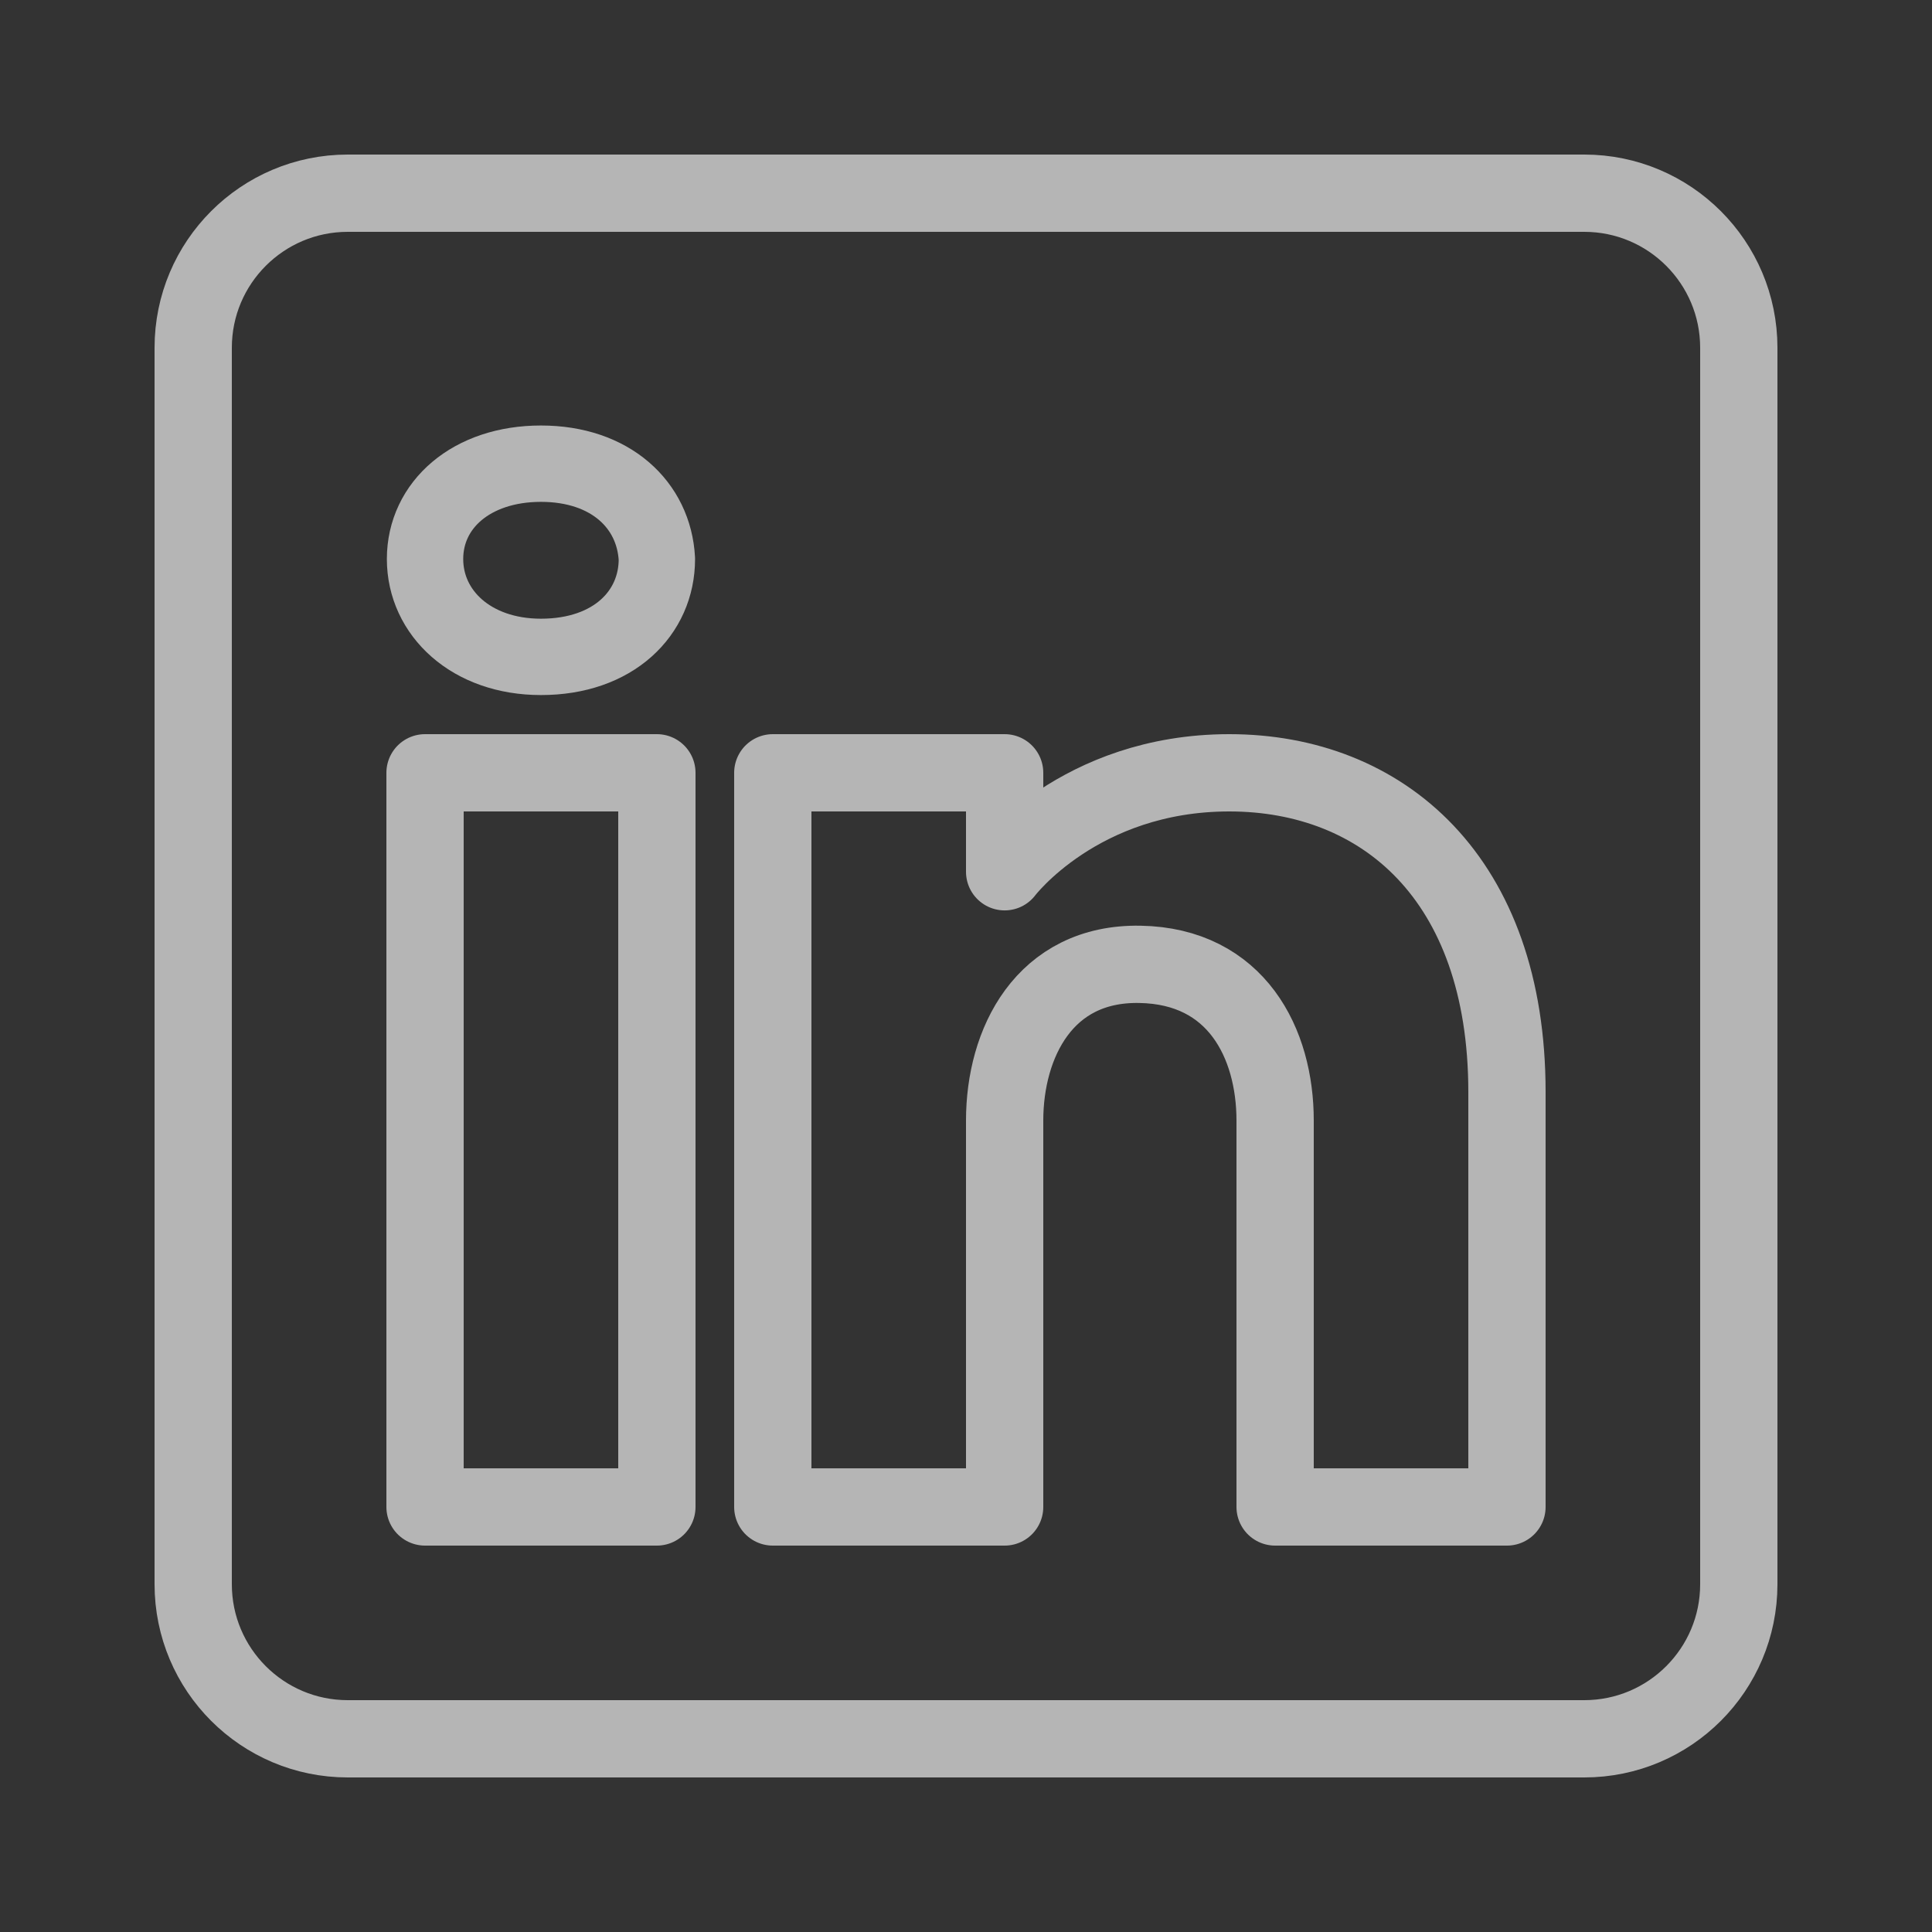
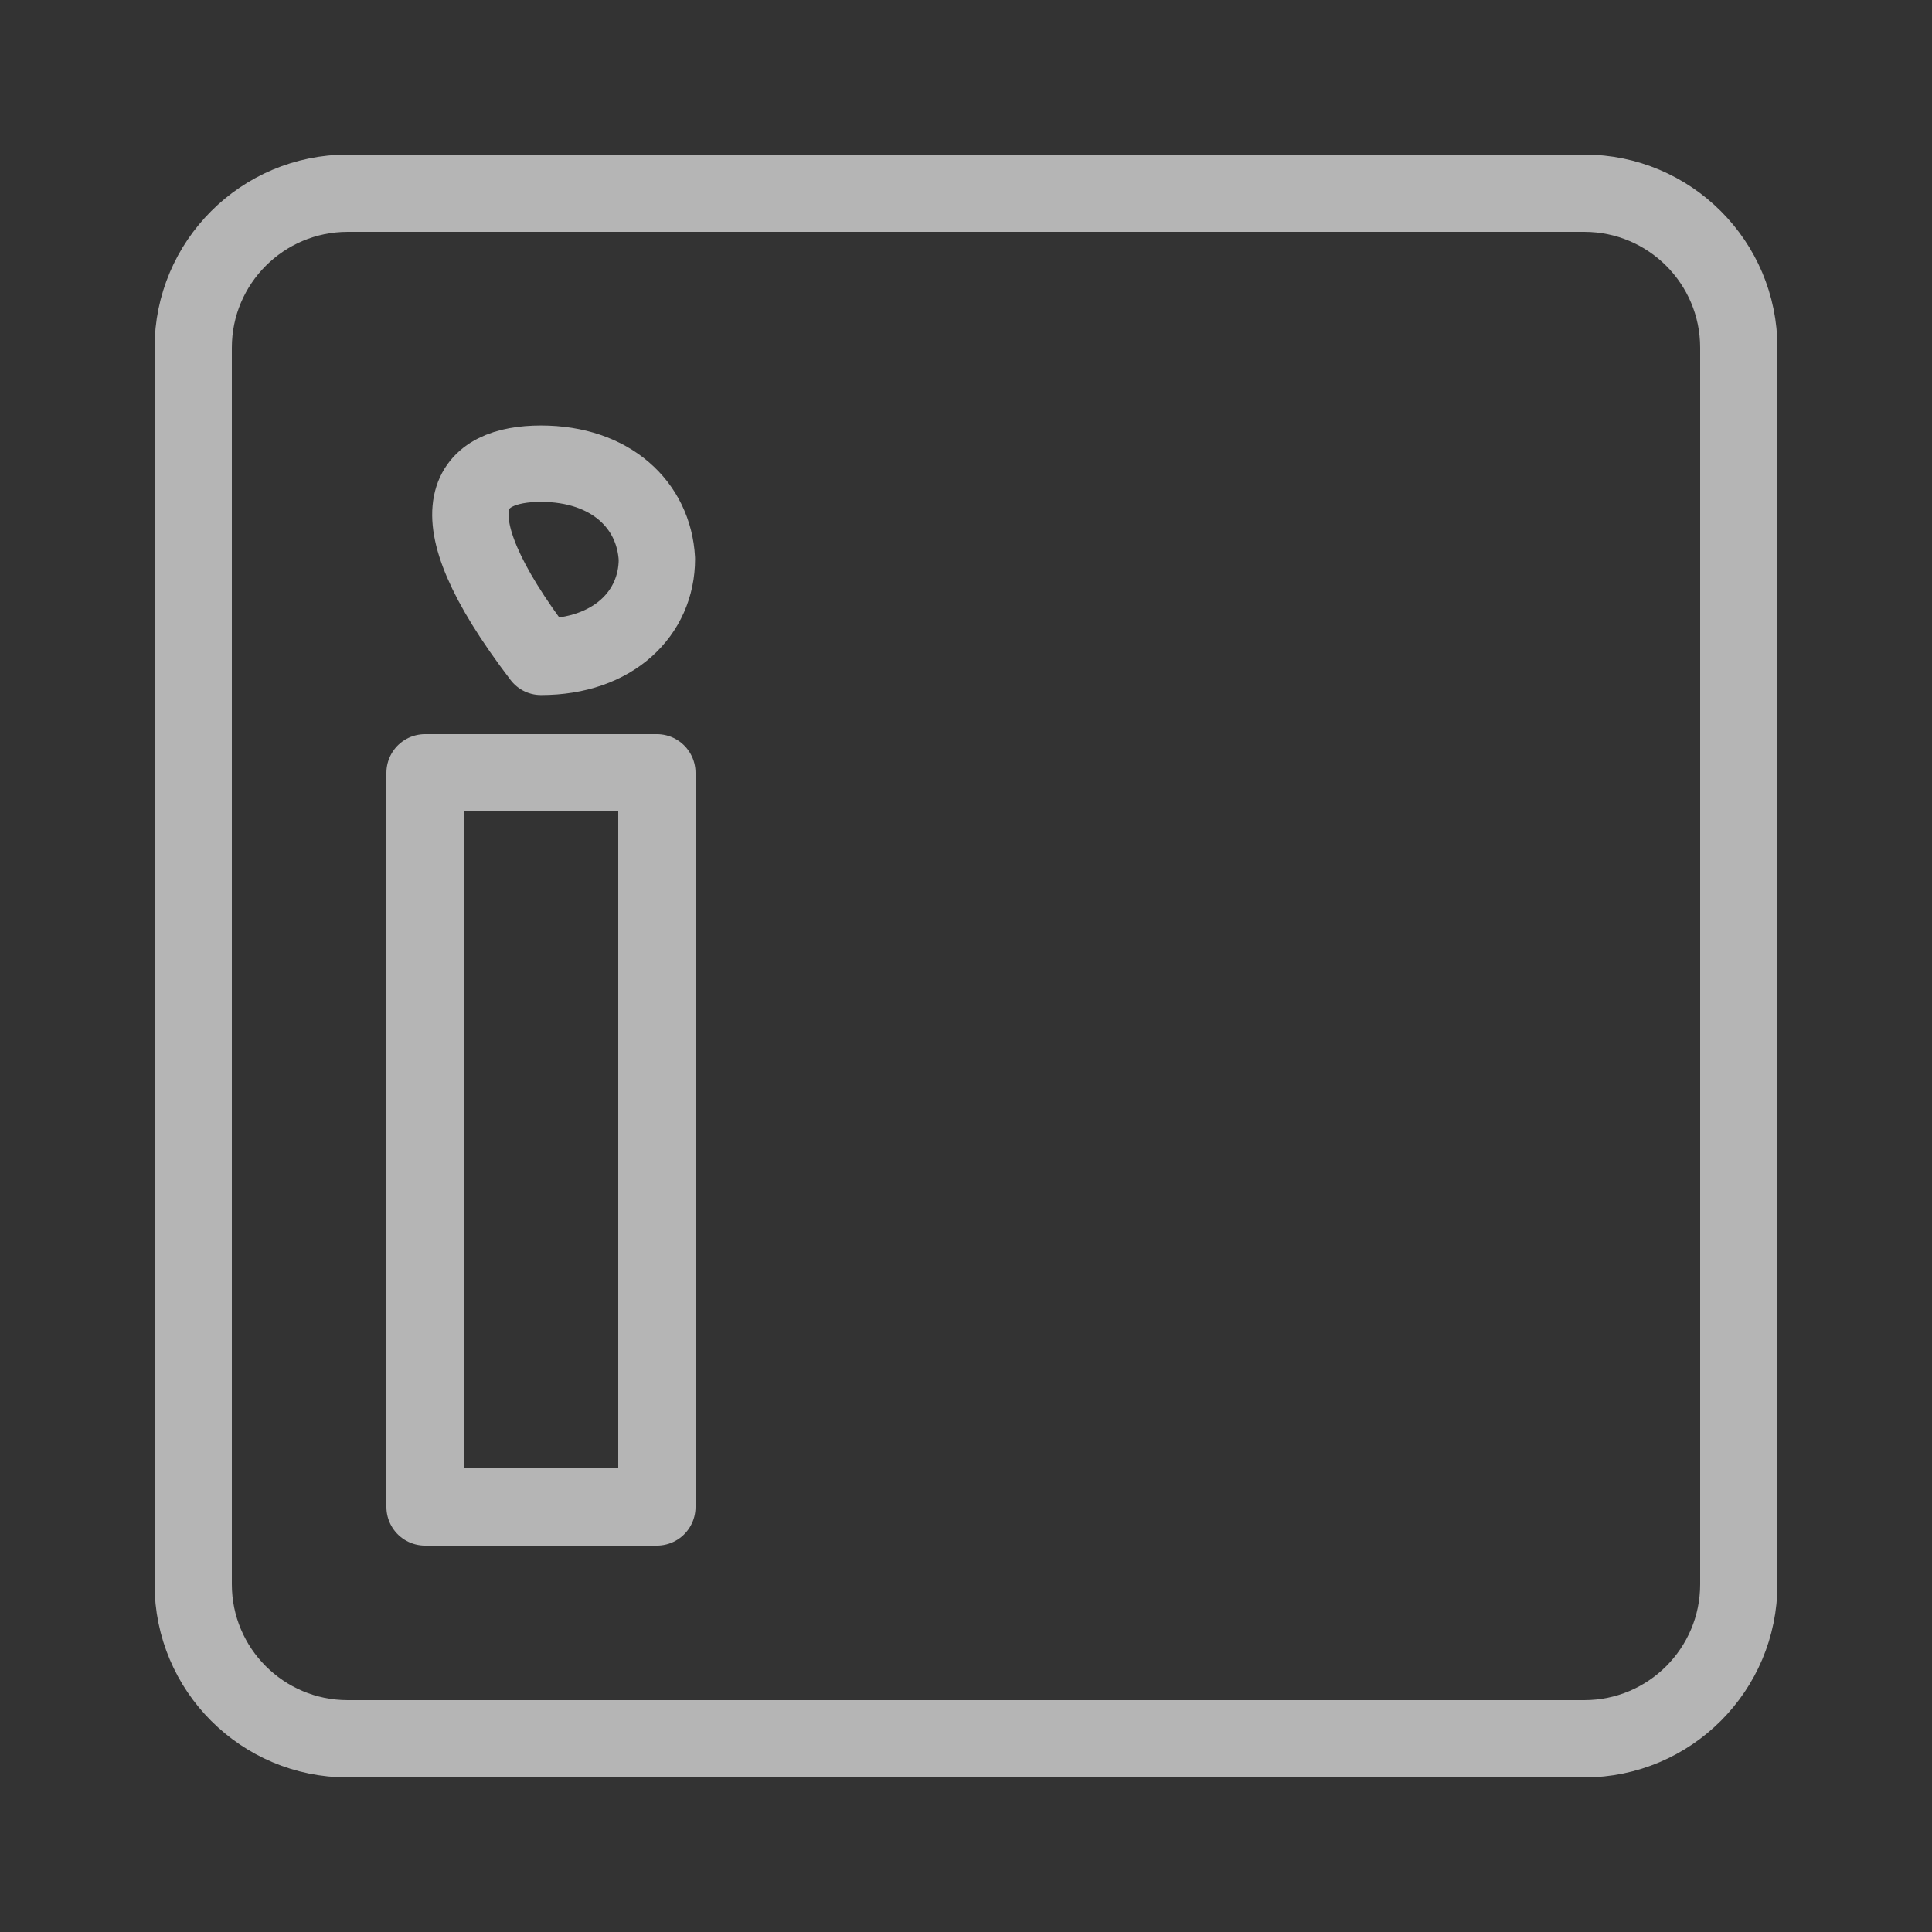
<svg xmlns="http://www.w3.org/2000/svg" width="50" height="50" viewBox="0 0 50 50" fill="none">
  <rect x="0" y="0" width="50" height="50" fill="#333333" stroke="none" />
  <path d="M9 45H41C43.209 45 45 43.209 45 41V9C45 6.791 43.209 5 41 5H9C6.791 5 5 6.791 5 9V41C5 43.209 6.791 45 9 45Z" stroke="white" stroke-opacity="0.64" stroke-width="2" stroke-miterlimit="10" stroke-linecap="round" stroke-linejoin="round" />
  <path d="M11 20H17V33.135V39H11V20Z" stroke="white" stroke-opacity="0.64" stroke-width="2" stroke-miterlimit="10" stroke-linecap="round" stroke-linejoin="round" />
-   <path d="M14 17C12.2 17 11 15.867 11 14.467C11 13.067 12.2 12 14 12C15.8 12 16.925 13.067 17 14.467C17 15.867 15.875 17 14 17Z" stroke="white" stroke-opacity="0.64" stroke-width="1.976" stroke-miterlimit="10" stroke-linecap="round" stroke-linejoin="round" />
-   <path d="M39 39H33C33 39 33 29.743 33 29C33 27 32 25 29.5 24.957C27.022 24.913 26 27 26 29C26 29.909 26 39 26 39H20V20H26V22.561C26 22.561 27.93 20 31.813 20C35.778 20 39 22.726 39 28.261V39Z" stroke="white" stroke-opacity="0.64" stroke-width="2" stroke-miterlimit="10" stroke-linecap="round" stroke-linejoin="round" />
+   <path d="M14 17C11 13.067 12.2 12 14 12C15.8 12 16.925 13.067 17 14.467C17 15.867 15.875 17 14 17Z" stroke="white" stroke-opacity="0.64" stroke-width="1.976" stroke-miterlimit="10" stroke-linecap="round" stroke-linejoin="round" />
</svg>